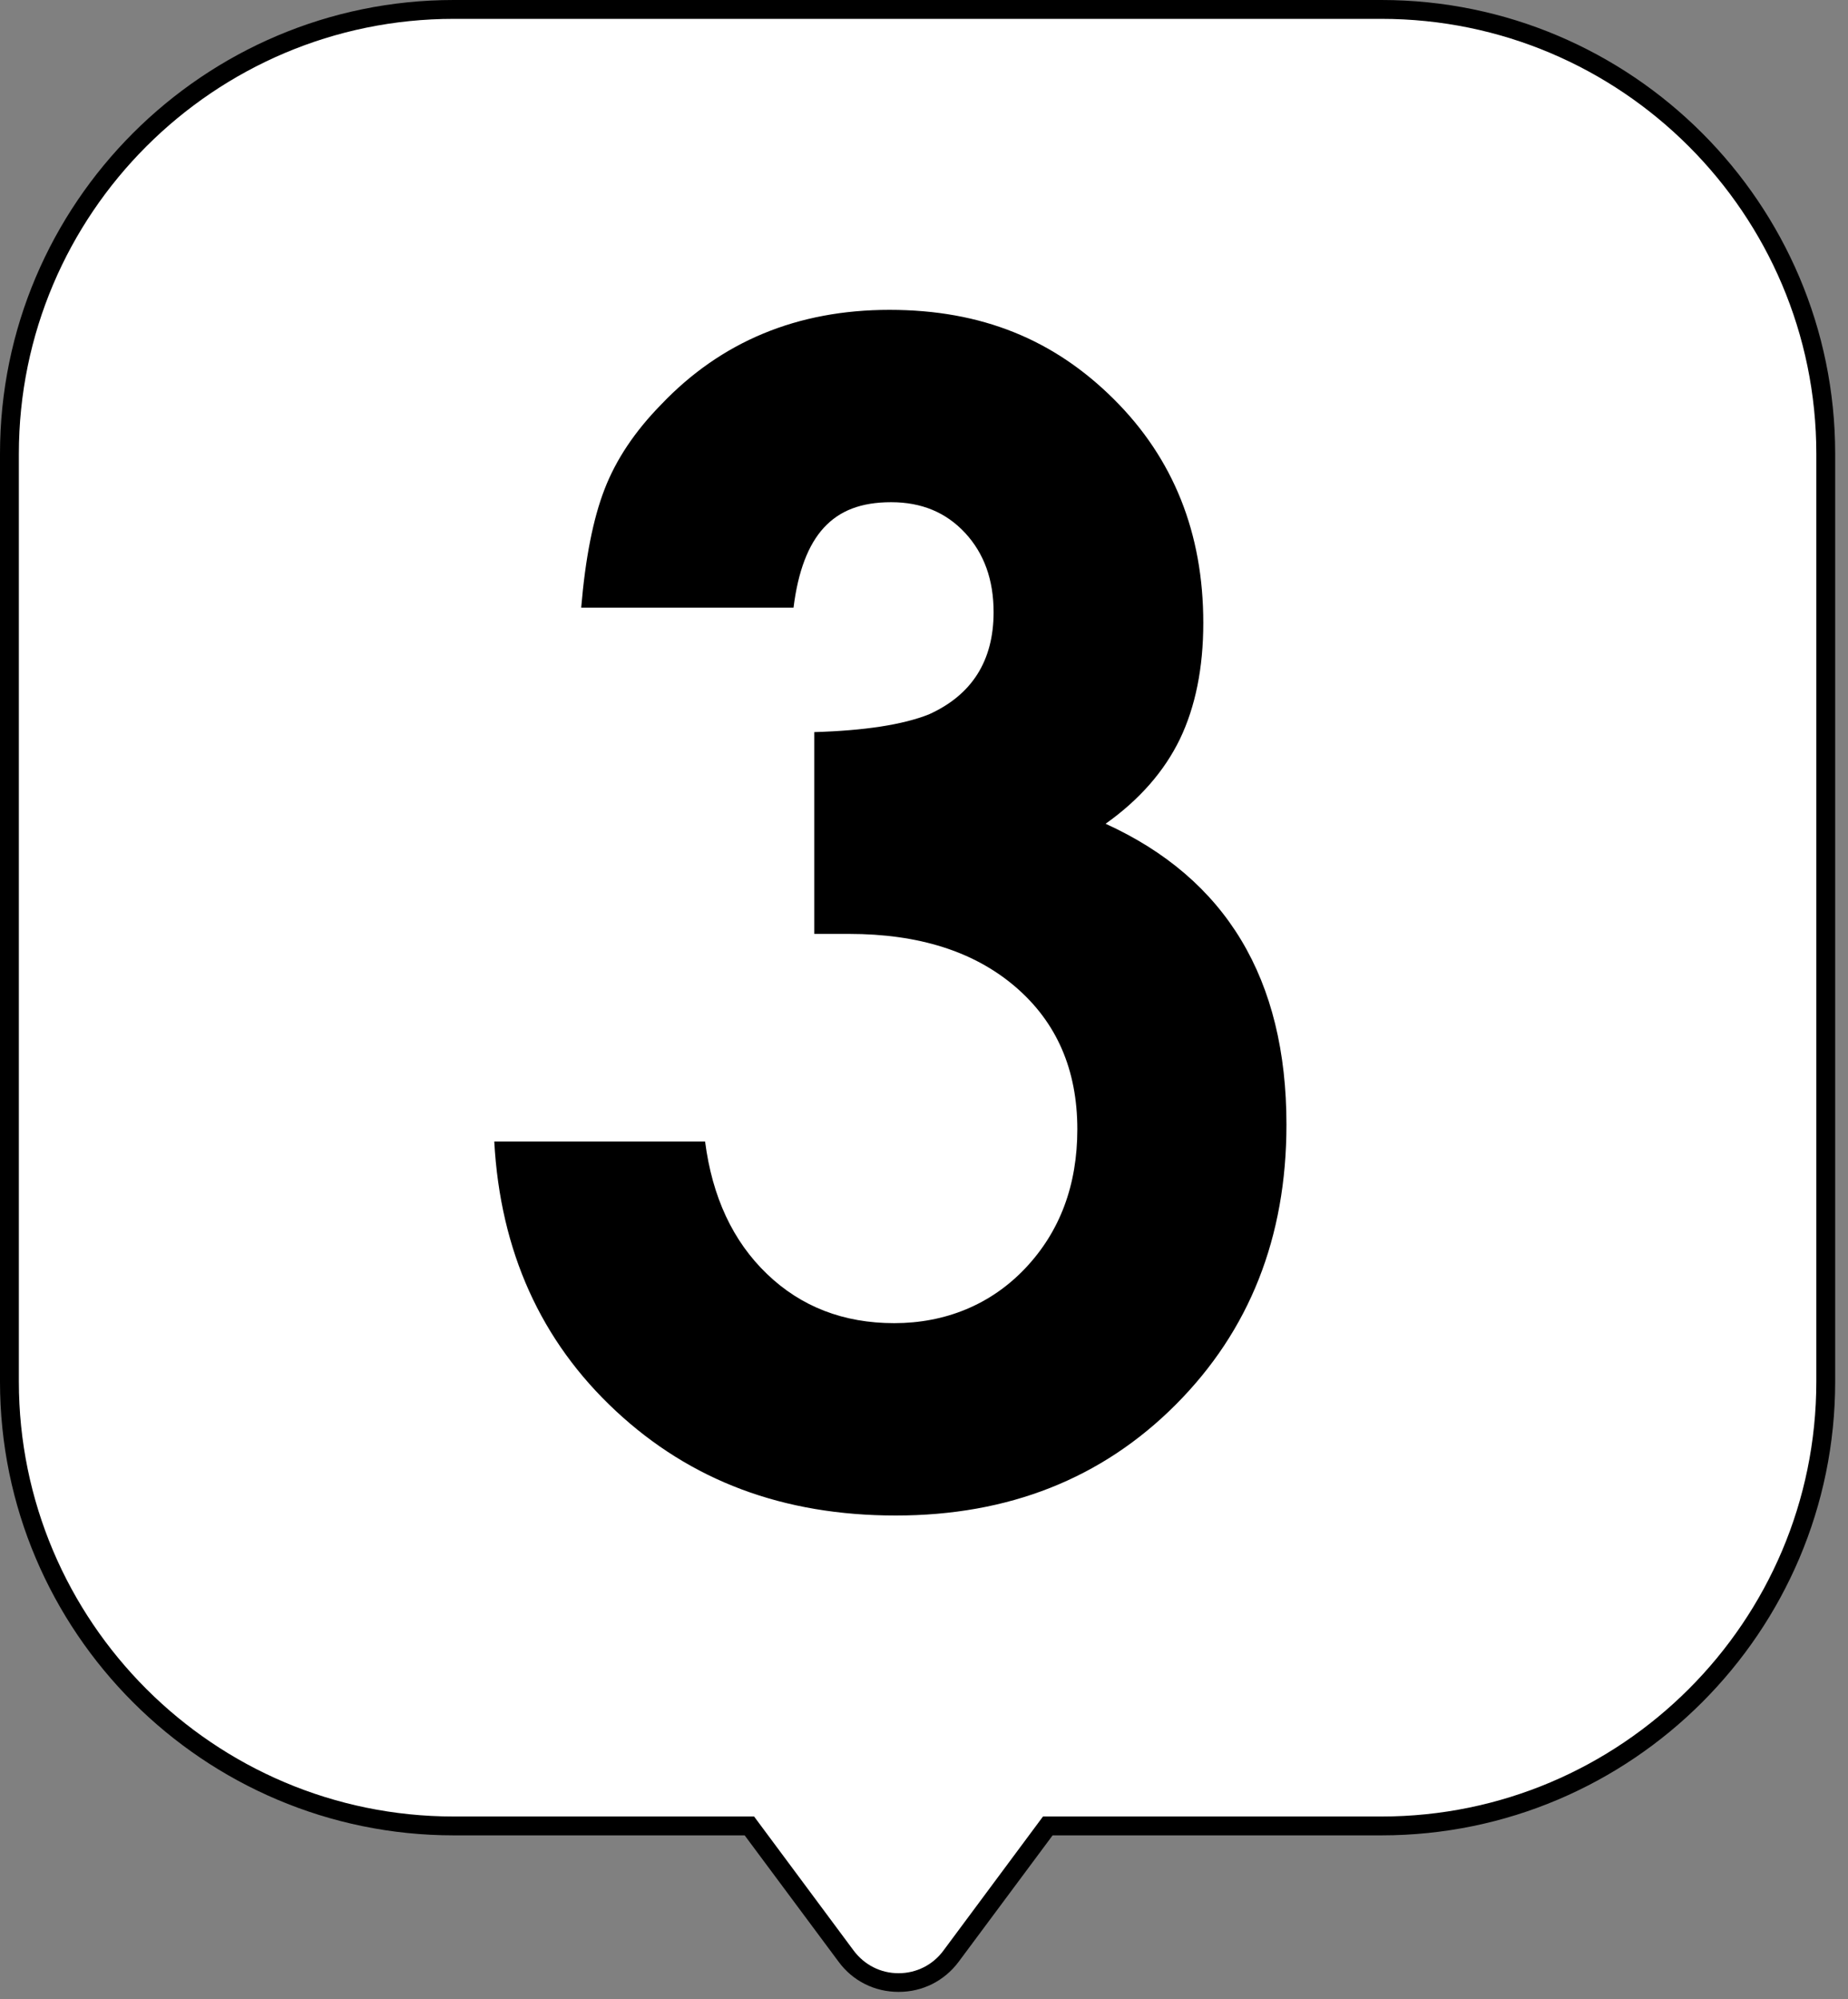
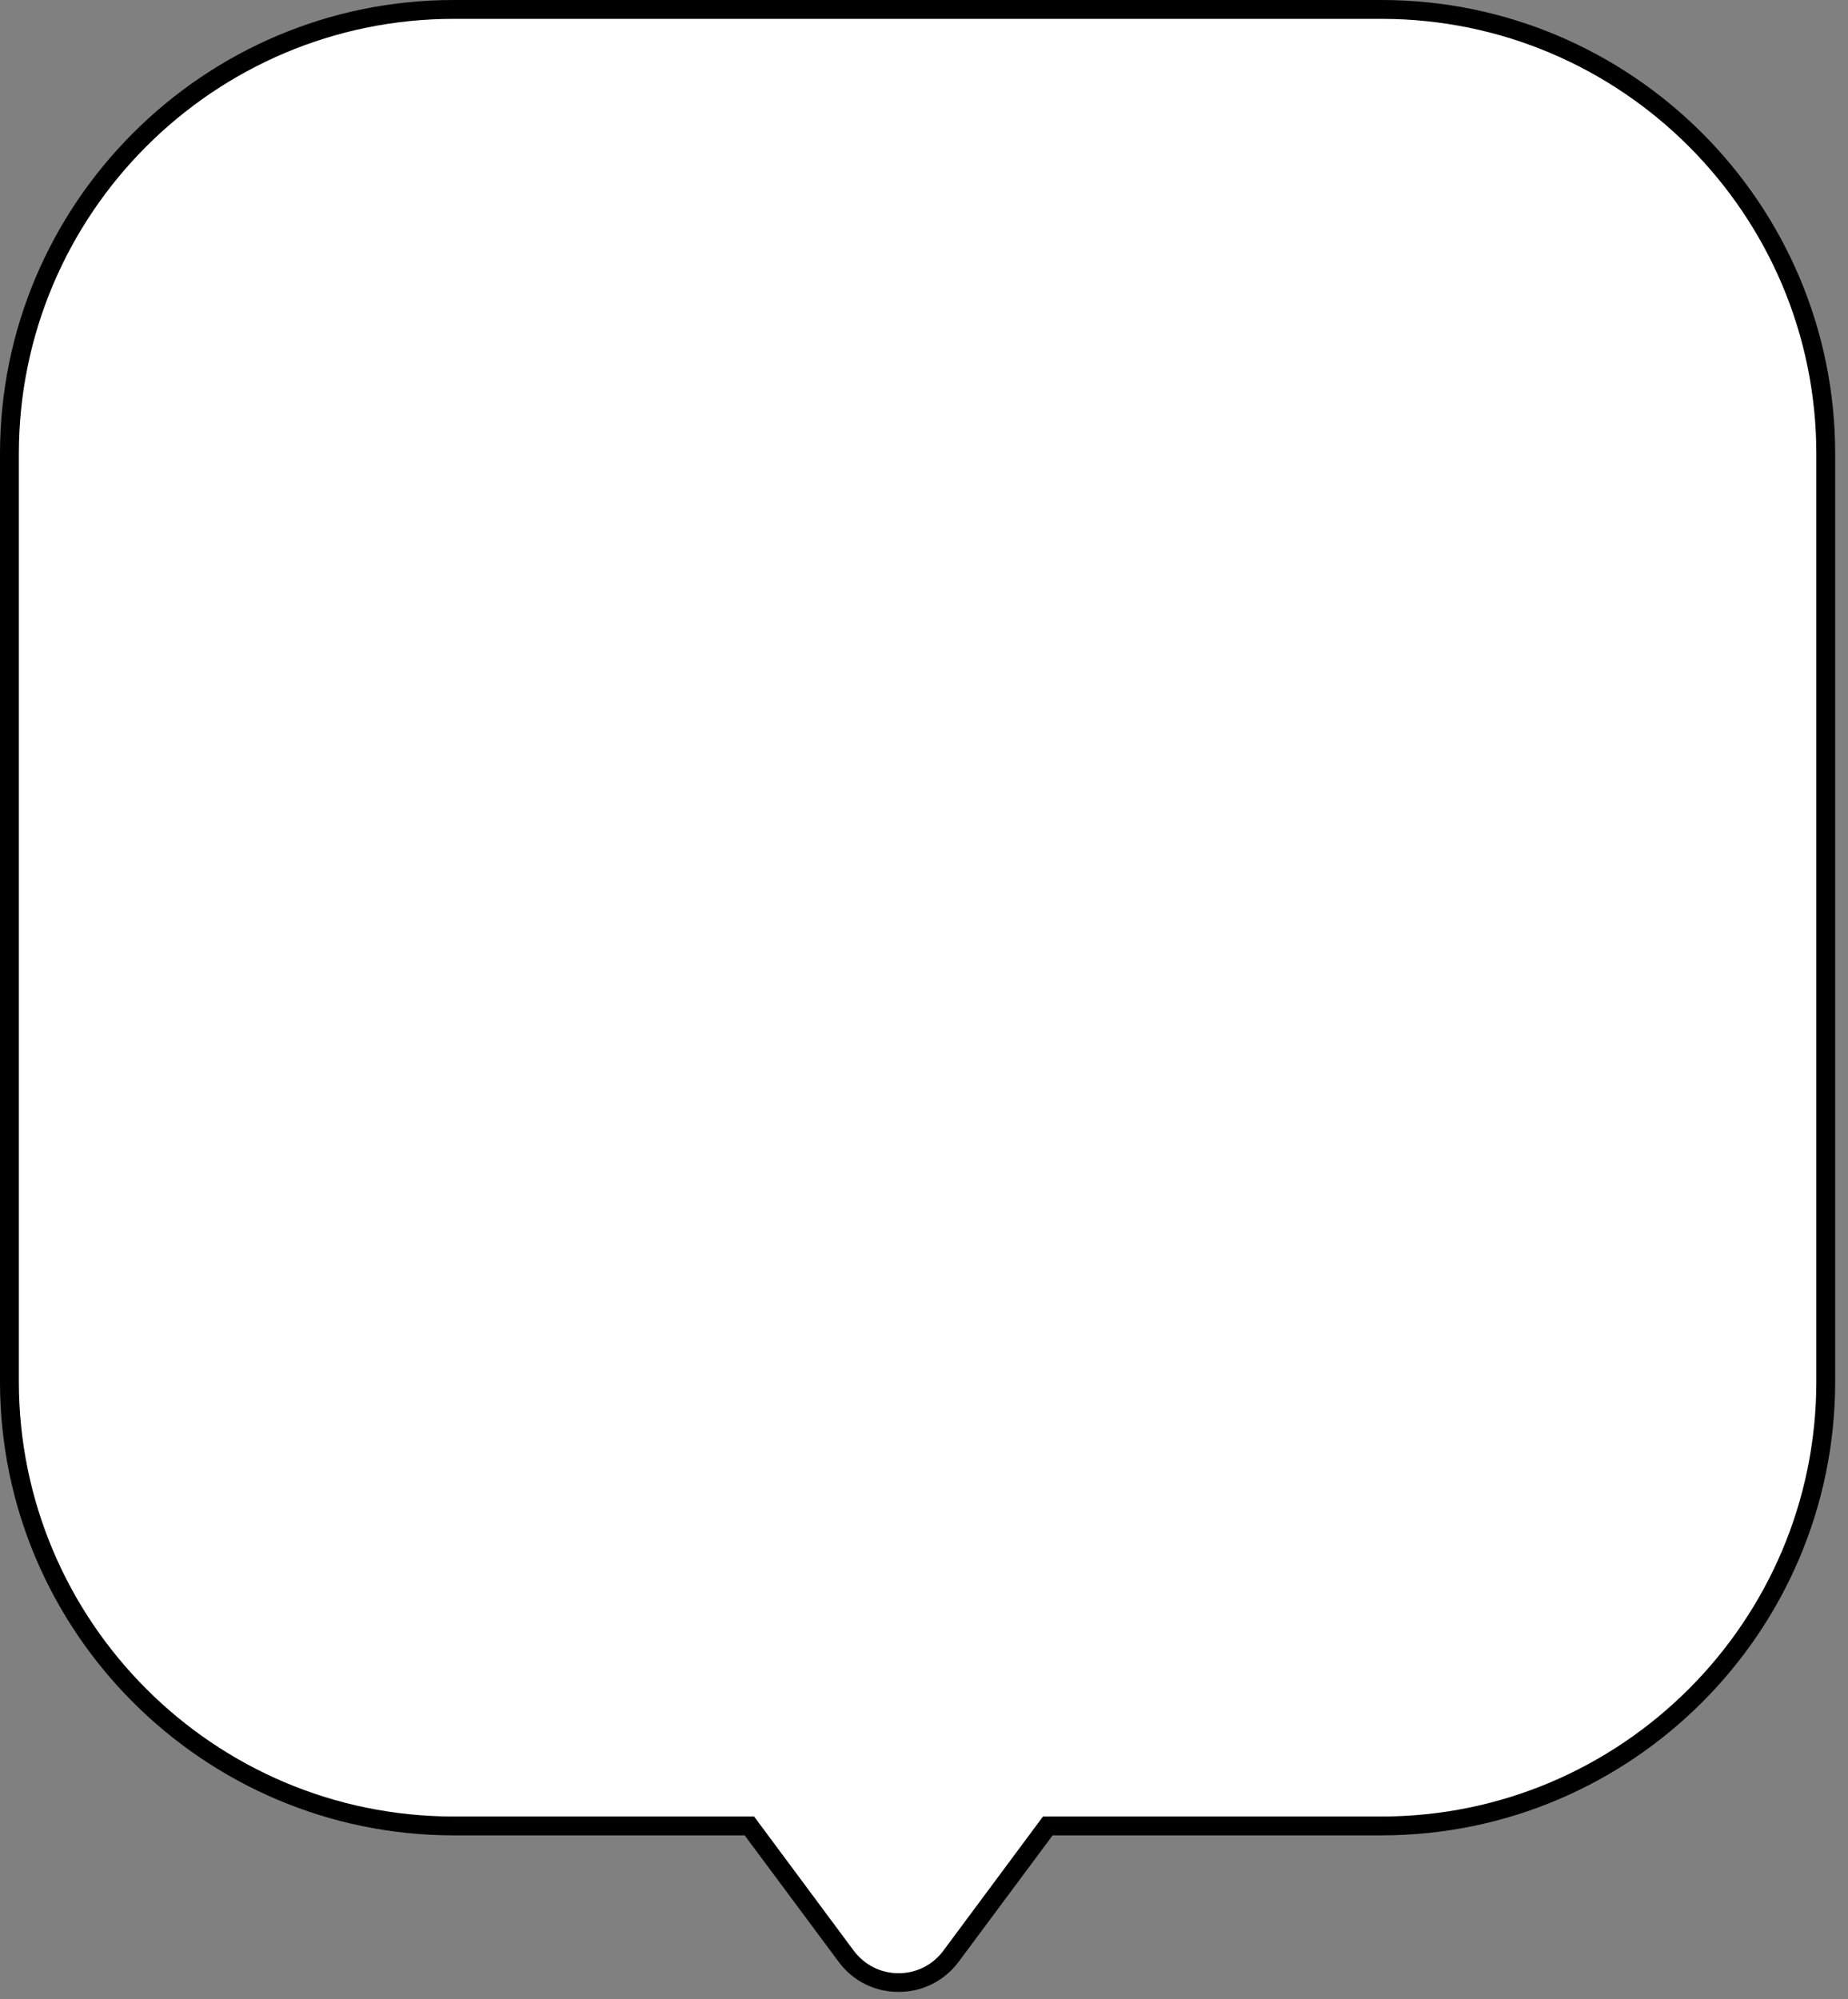
<svg xmlns="http://www.w3.org/2000/svg" width="98" height="106" viewBox="0 0 98 106" fill="none">
  <rect x="0" y="0" width="98" height="106" fill="#808080" stroke="none" />
  <path d="M73.248 0.5H24.048C11.038 0.5 0.488 11.05 0.488 24.06V73.26C0.488 86.27 11.038 96.82 24.048 96.82H39.728L44.858 103.72C46.248 105.58 49.038 105.58 50.418 103.72L55.548 96.82H73.238C86.248 96.82 96.798 86.27 96.798 73.26V24.06C96.798 11.05 86.248 0.5 73.238 0.5H73.248Z" fill="white" />
  <path d="M47.65 105.62C46.38 105.62 45.22 105.04 44.47 104.02L39.49 97.32H24.06C10.8 97.32 0 86.53 0 73.26V24.06C0 10.8 10.79 0 24.06 0H73.26C86.52 0 97.32 10.79 97.32 24.06V73.26C97.32 86.52 86.53 97.32 73.26 97.32H55.82L50.84 104.02C50.08 105.04 48.92 105.62 47.66 105.62H47.65ZM24.06 1C11.35 1 1 11.34 1 24.06V73.26C1 85.97 11.34 96.32 24.06 96.32H39.99L45.27 103.43C45.84 104.19 46.7 104.63 47.65 104.63C48.6 104.63 49.47 104.19 50.03 103.43L55.31 96.32H73.26C85.97 96.32 96.32 85.98 96.32 73.26V24.06C96.32 11.35 85.98 1 73.26 1H24.06Z" fill="black" />
-   <path d="M43.181 49.51V38.82C45.851 38.74 47.871 38.43 49.261 37.88C51.541 36.85 52.691 35.04 52.691 32.46C52.691 30.75 52.191 29.35 51.181 28.26C50.171 27.17 48.871 26.63 47.261 26.63C45.651 26.63 44.521 27.08 43.691 27.98C42.861 28.88 42.321 30.29 42.081 32.22H30.821C31.041 29.61 31.451 27.51 32.061 25.94C32.671 24.36 33.671 22.87 35.061 21.45C38.241 18.11 42.281 16.43 47.171 16.43C52.061 16.43 55.891 18.01 59.061 21.16C62.231 24.31 63.811 28.27 63.811 33.03C63.811 35.42 63.391 37.48 62.571 39.19C61.741 40.9 60.431 42.4 58.631 43.68C65.021 46.59 68.221 51.91 68.221 59.63C68.221 65.61 66.261 70.56 62.351 74.48C58.441 78.4 53.481 80.36 47.501 80.36C41.521 80.36 36.621 78.51 32.651 74.81C28.681 71.11 26.531 66.35 26.211 60.53H37.391C37.771 63.47 38.861 65.81 40.671 67.55C42.481 69.29 44.731 70.16 47.421 70.16C50.111 70.16 52.541 69.19 54.381 67.24C56.211 65.3 57.131 62.84 57.131 59.88C57.131 56.73 56.041 54.21 53.851 52.33C51.661 50.45 48.721 49.52 45.021 49.52H43.181V49.51Z" fill="black" />
</svg>